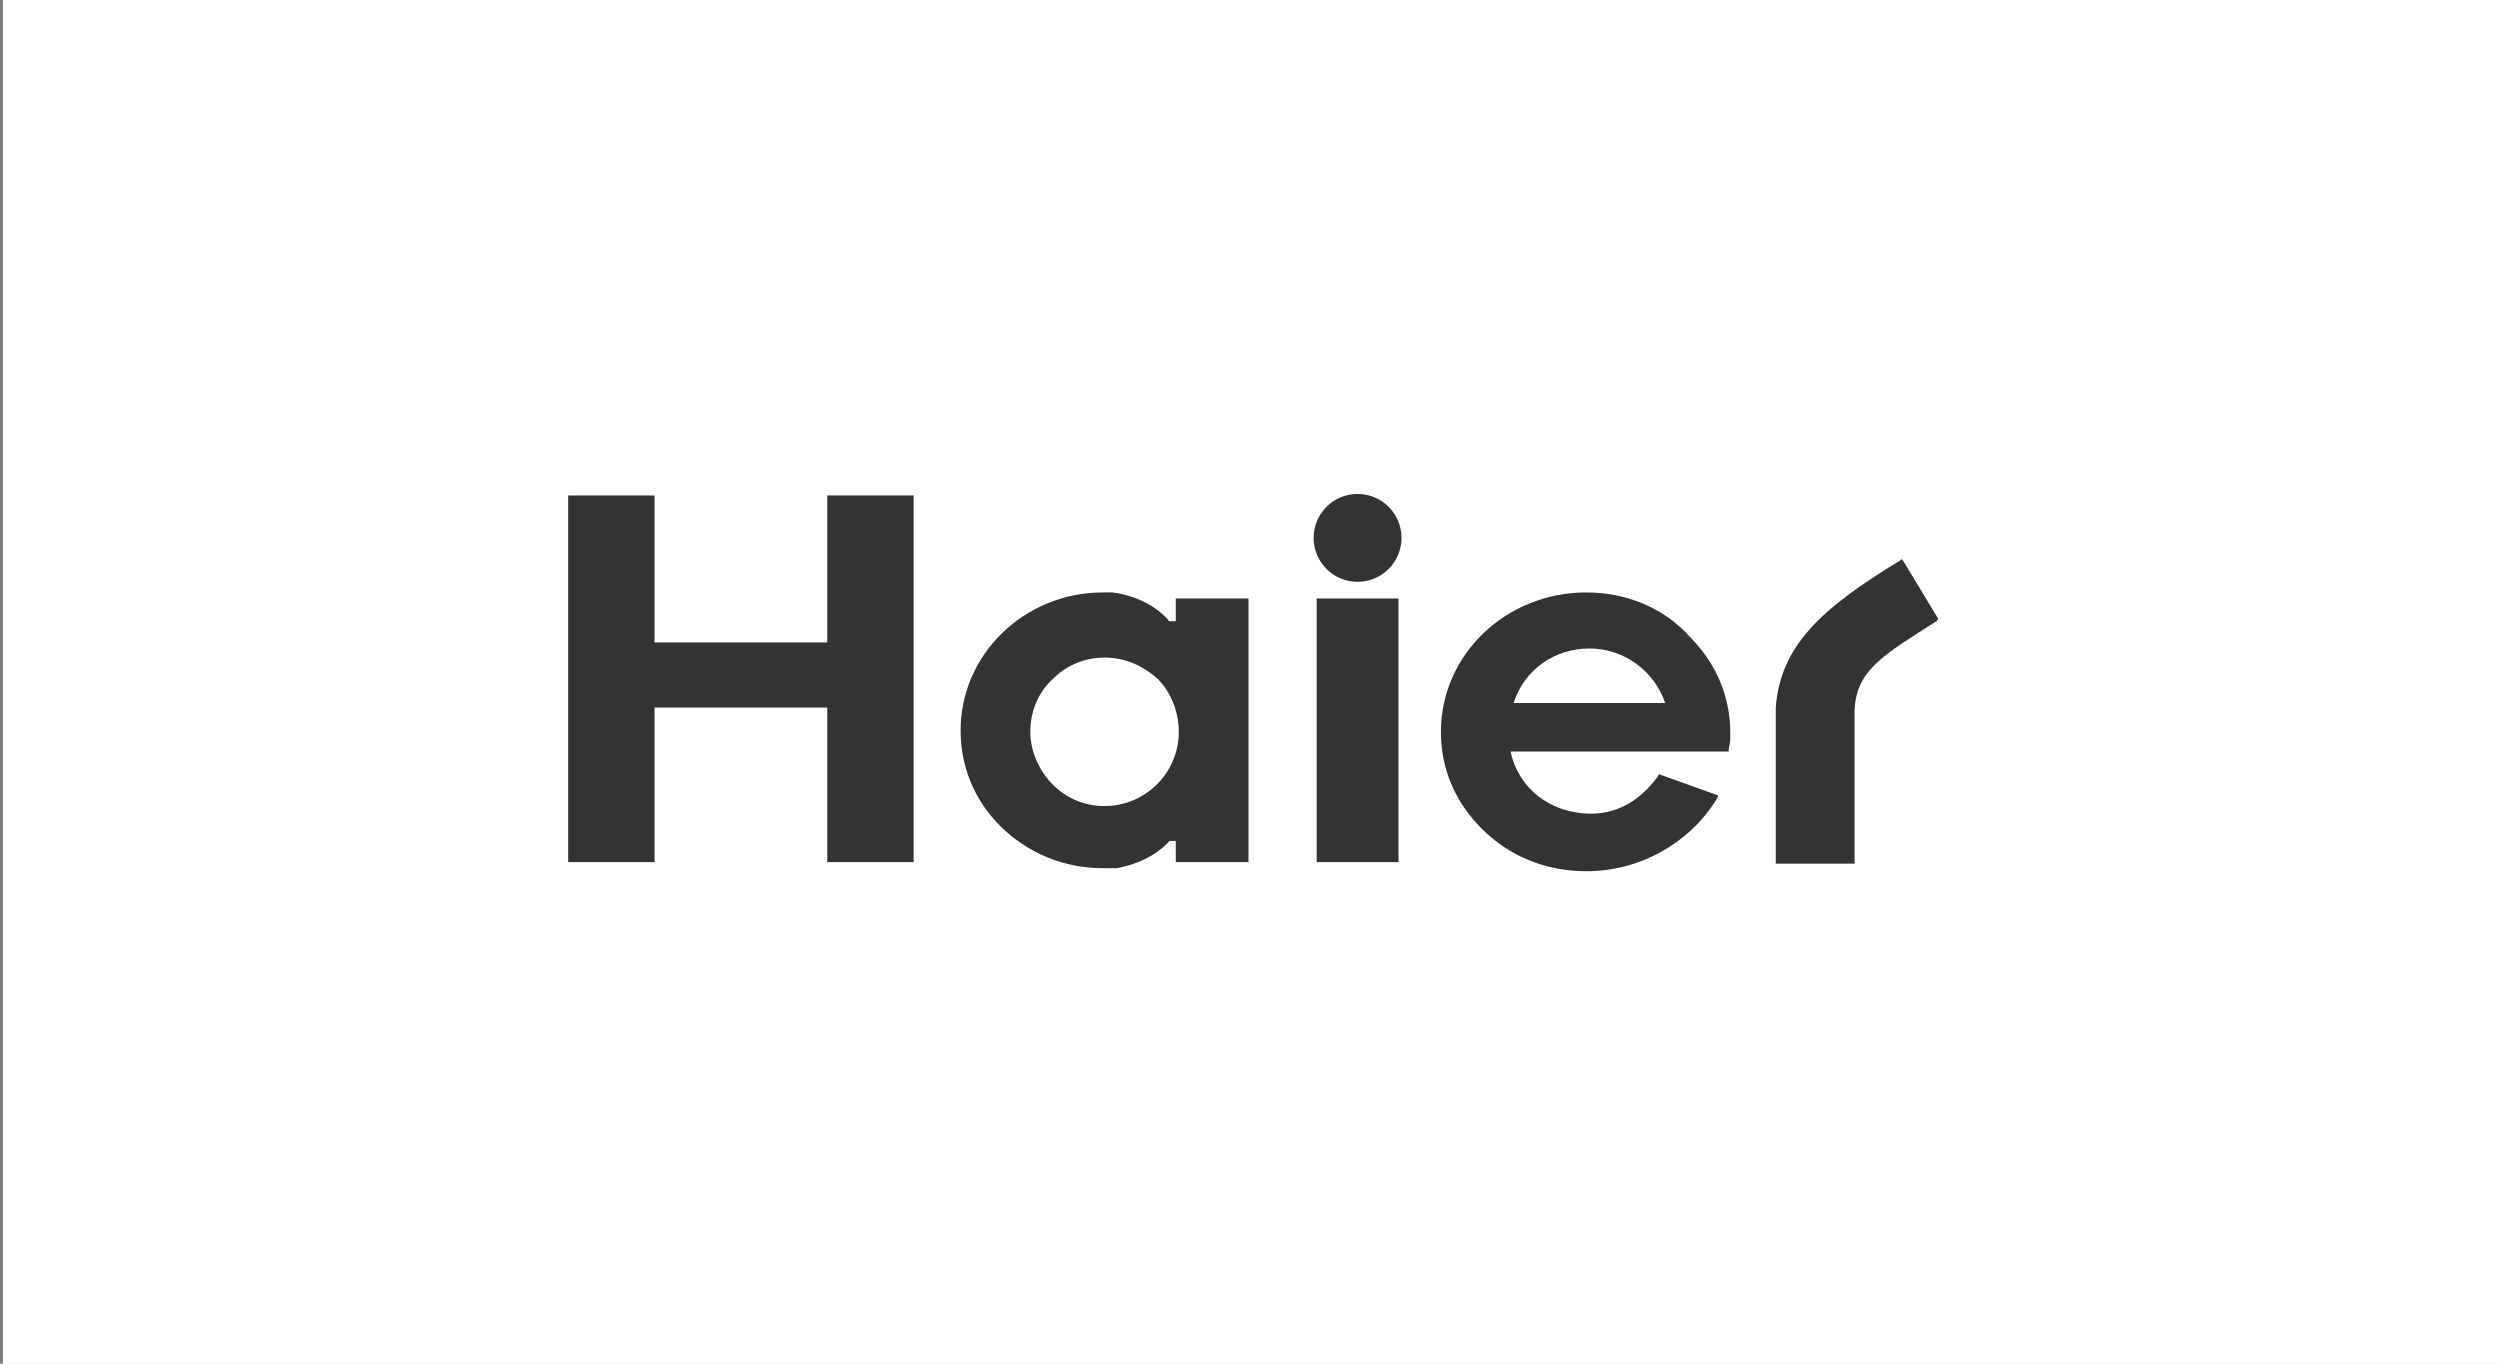
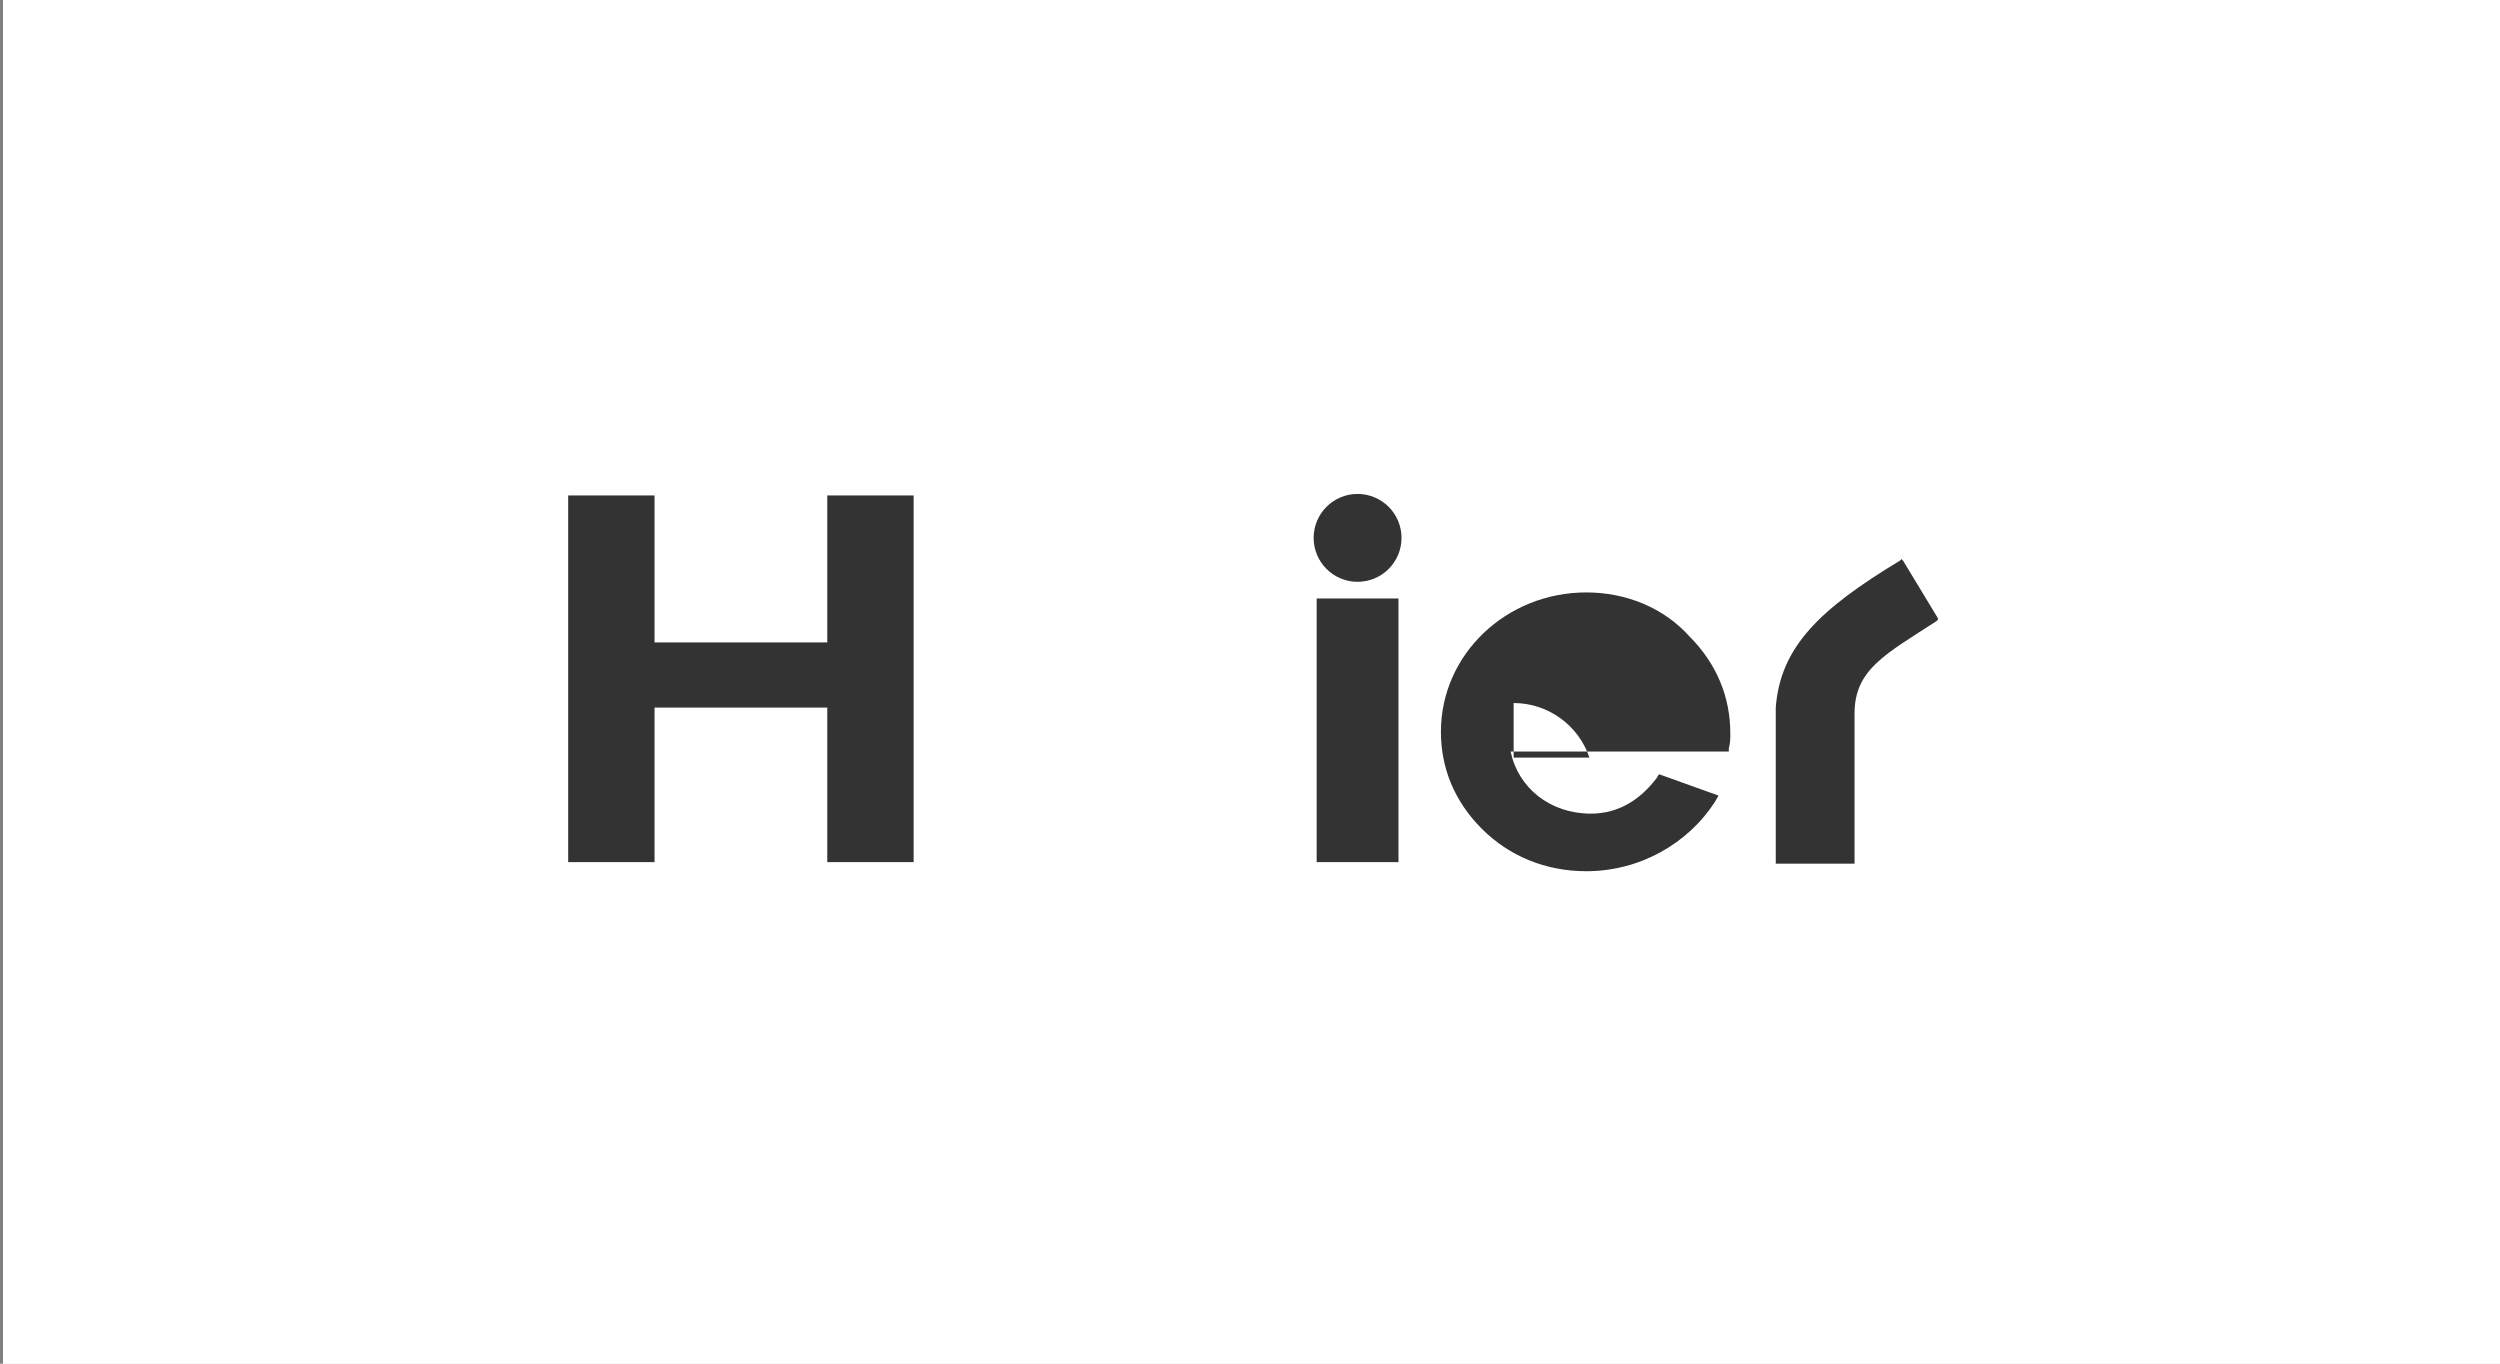
<svg xmlns="http://www.w3.org/2000/svg" version="1.1" id="图层_1" x="0px" y="0px" viewBox="0 0 165 90" style="enable-background:new 0 0 165 90;" xml:space="preserve">
  <rect x="0" y="0" width="165" height="90" fill="#808080" stroke="none" />
  <style type="text/css">
	.st0{fill:#FFFFFF;}
	.st1{fill:none;}
	.st2{fill:#333333;}
</style>
  <rect id="XMLID_4_" x="0.2" y="0" class="st0" width="165" height="90" />
  <rect id="XMLID_7_" x="0.2" y="0" class="st0" width="165" height="90" />
  <g id="XMLID_1_">
    <path id="XMLID_3_" class="st1" d="M104.9,42.9c-2.3,0-4.3,1.4-5,3.6h10C109.2,44.3,107.2,42.9,104.9,42.9z" />
    <path id="XMLID_15_" class="st1" d="M72.9,43.3c-1.3,0-2.5,0.5-3.4,1.4c-0.9,0.9-1.5,2.2-1.5,3.5c0,1.3,0.5,2.6,1.5,3.5   c0.9,0.9,2.1,1.4,3.4,1.4c2.7,0,4.9-2.2,4.9-4.9c0-1.3-0.5-2.6-1.4-3.5C75.4,43.8,74.2,43.3,72.9,43.3z" />
    <polygon id="XMLID_16_" class="st2" points="87.1,39.5 86.9,39.5 86.9,39.7 86.9,56.8 86.9,56.9 87.1,56.9 92.1,56.9 92.3,56.9    92.3,56.8 92.3,39.7 92.3,39.5 92.1,39.5  " />
    <polygon id="XMLID_17_" class="st2" points="54.7,32.7 54.6,32.7 54.6,32.9 54.6,42.4 43.2,42.4 43.2,32.9 43.2,32.7 43,32.7    37.6,32.7 37.5,32.7 37.5,32.9 37.5,56.8 37.5,56.9 37.6,56.9 43,56.9 43.2,56.9 43.2,56.8 43.2,46.7 54.6,46.7 54.6,56.8    54.6,56.9 54.7,56.9 60.2,56.9 60.3,56.9 60.3,56.8 60.3,32.9 60.3,32.7 60.2,32.7  " />
-     <path id="XMLID_20_" class="st2" d="M77.8,39.5h-0.2v0.2V41h-0.4c0,0-0.1,0-0.1-0.1c-1.1-1.2-2.7-1.7-3.7-1.8c-0.2,0-0.4,0-0.5,0   c0,0,0,0-0.1,0h0h0c-5.2,0-9.4,4.1-9.4,9.1c0,2.4,0.9,4.6,2.6,6.3c1.8,1.8,4.2,2.8,6.8,2.8c0.3,0,0.5,0,0.9,0   c0.5-0.1,2.2-0.4,3.5-1.8h0.4v1.3v0.1h0.2h4.5h0.1v-0.1V39.7v-0.2h-0.1H77.8z M72.9,53.2c-1.3,0-2.5-0.5-3.4-1.4   c-0.9-0.9-1.5-2.2-1.5-3.5c0-1.3,0.5-2.6,1.5-3.5c0.9-0.9,2.1-1.4,3.4-1.4c1.3,0,2.5,0.5,3.5,1.4c0.9,0.9,1.4,2.2,1.4,3.5   C77.8,51,75.6,53.2,72.9,53.2z" />
    <path id="XMLID_21_" class="st2" d="M127.9,40.8l-2.3-3.8l-0.1-0.1l-0.1,0.1c-5.3,3.2-7.9,5.7-8.2,9.7v10.2v0.1h0.2h4.9h0.1v-0.1   v-9.8c0-2.9,2-3.9,5.4-6.1l0.1-0.1L127.9,40.8z" />
-     <path id="XMLID_24_" class="st2" d="M104.7,39.1c-5.3,0-9.6,4.1-9.6,9.2c0,2.4,0.9,4.6,2.7,6.4c1.8,1.8,4.2,2.8,6.9,2.8   c3.5,0,6.7-1.8,8.5-4.6c0.1-0.2,0.2-0.3,0.2-0.4l-3.9-1.4c-0.1,0.1-0.1,0.2-0.2,0.3c-1,1.3-2.4,2.3-4.3,2.3c-2.7,0-4.8-1.7-5.3-4.1   h14.4l0-0.2c0.1-0.4,0.1-0.6,0.1-1c0-2.4-0.9-4.6-2.7-6.4C109.8,40.1,107.3,39.1,104.7,39.1z M99.9,46.4c0.7-2.2,2.7-3.6,5-3.6   c2.3,0,4.3,1.5,5,3.6H99.9z" />
+     <path id="XMLID_24_" class="st2" d="M104.7,39.1c-5.3,0-9.6,4.1-9.6,9.2c0,2.4,0.9,4.6,2.7,6.4c1.8,1.8,4.2,2.8,6.9,2.8   c3.5,0,6.7-1.8,8.5-4.6c0.1-0.2,0.2-0.3,0.2-0.4l-3.9-1.4c-0.1,0.1-0.1,0.2-0.2,0.3c-1,1.3-2.4,2.3-4.3,2.3c-2.7,0-4.8-1.7-5.3-4.1   h14.4l0-0.2c0.1-0.4,0.1-0.6,0.1-1c0-2.4-0.9-4.6-2.7-6.4C109.8,40.1,107.3,39.1,104.7,39.1z M99.9,46.4c2.3,0,4.3,1.5,5,3.6H99.9z" />
    <circle id="XMLID_25_" class="st2" cx="89.6" cy="35.5" r="2.9" />
  </g>
</svg>